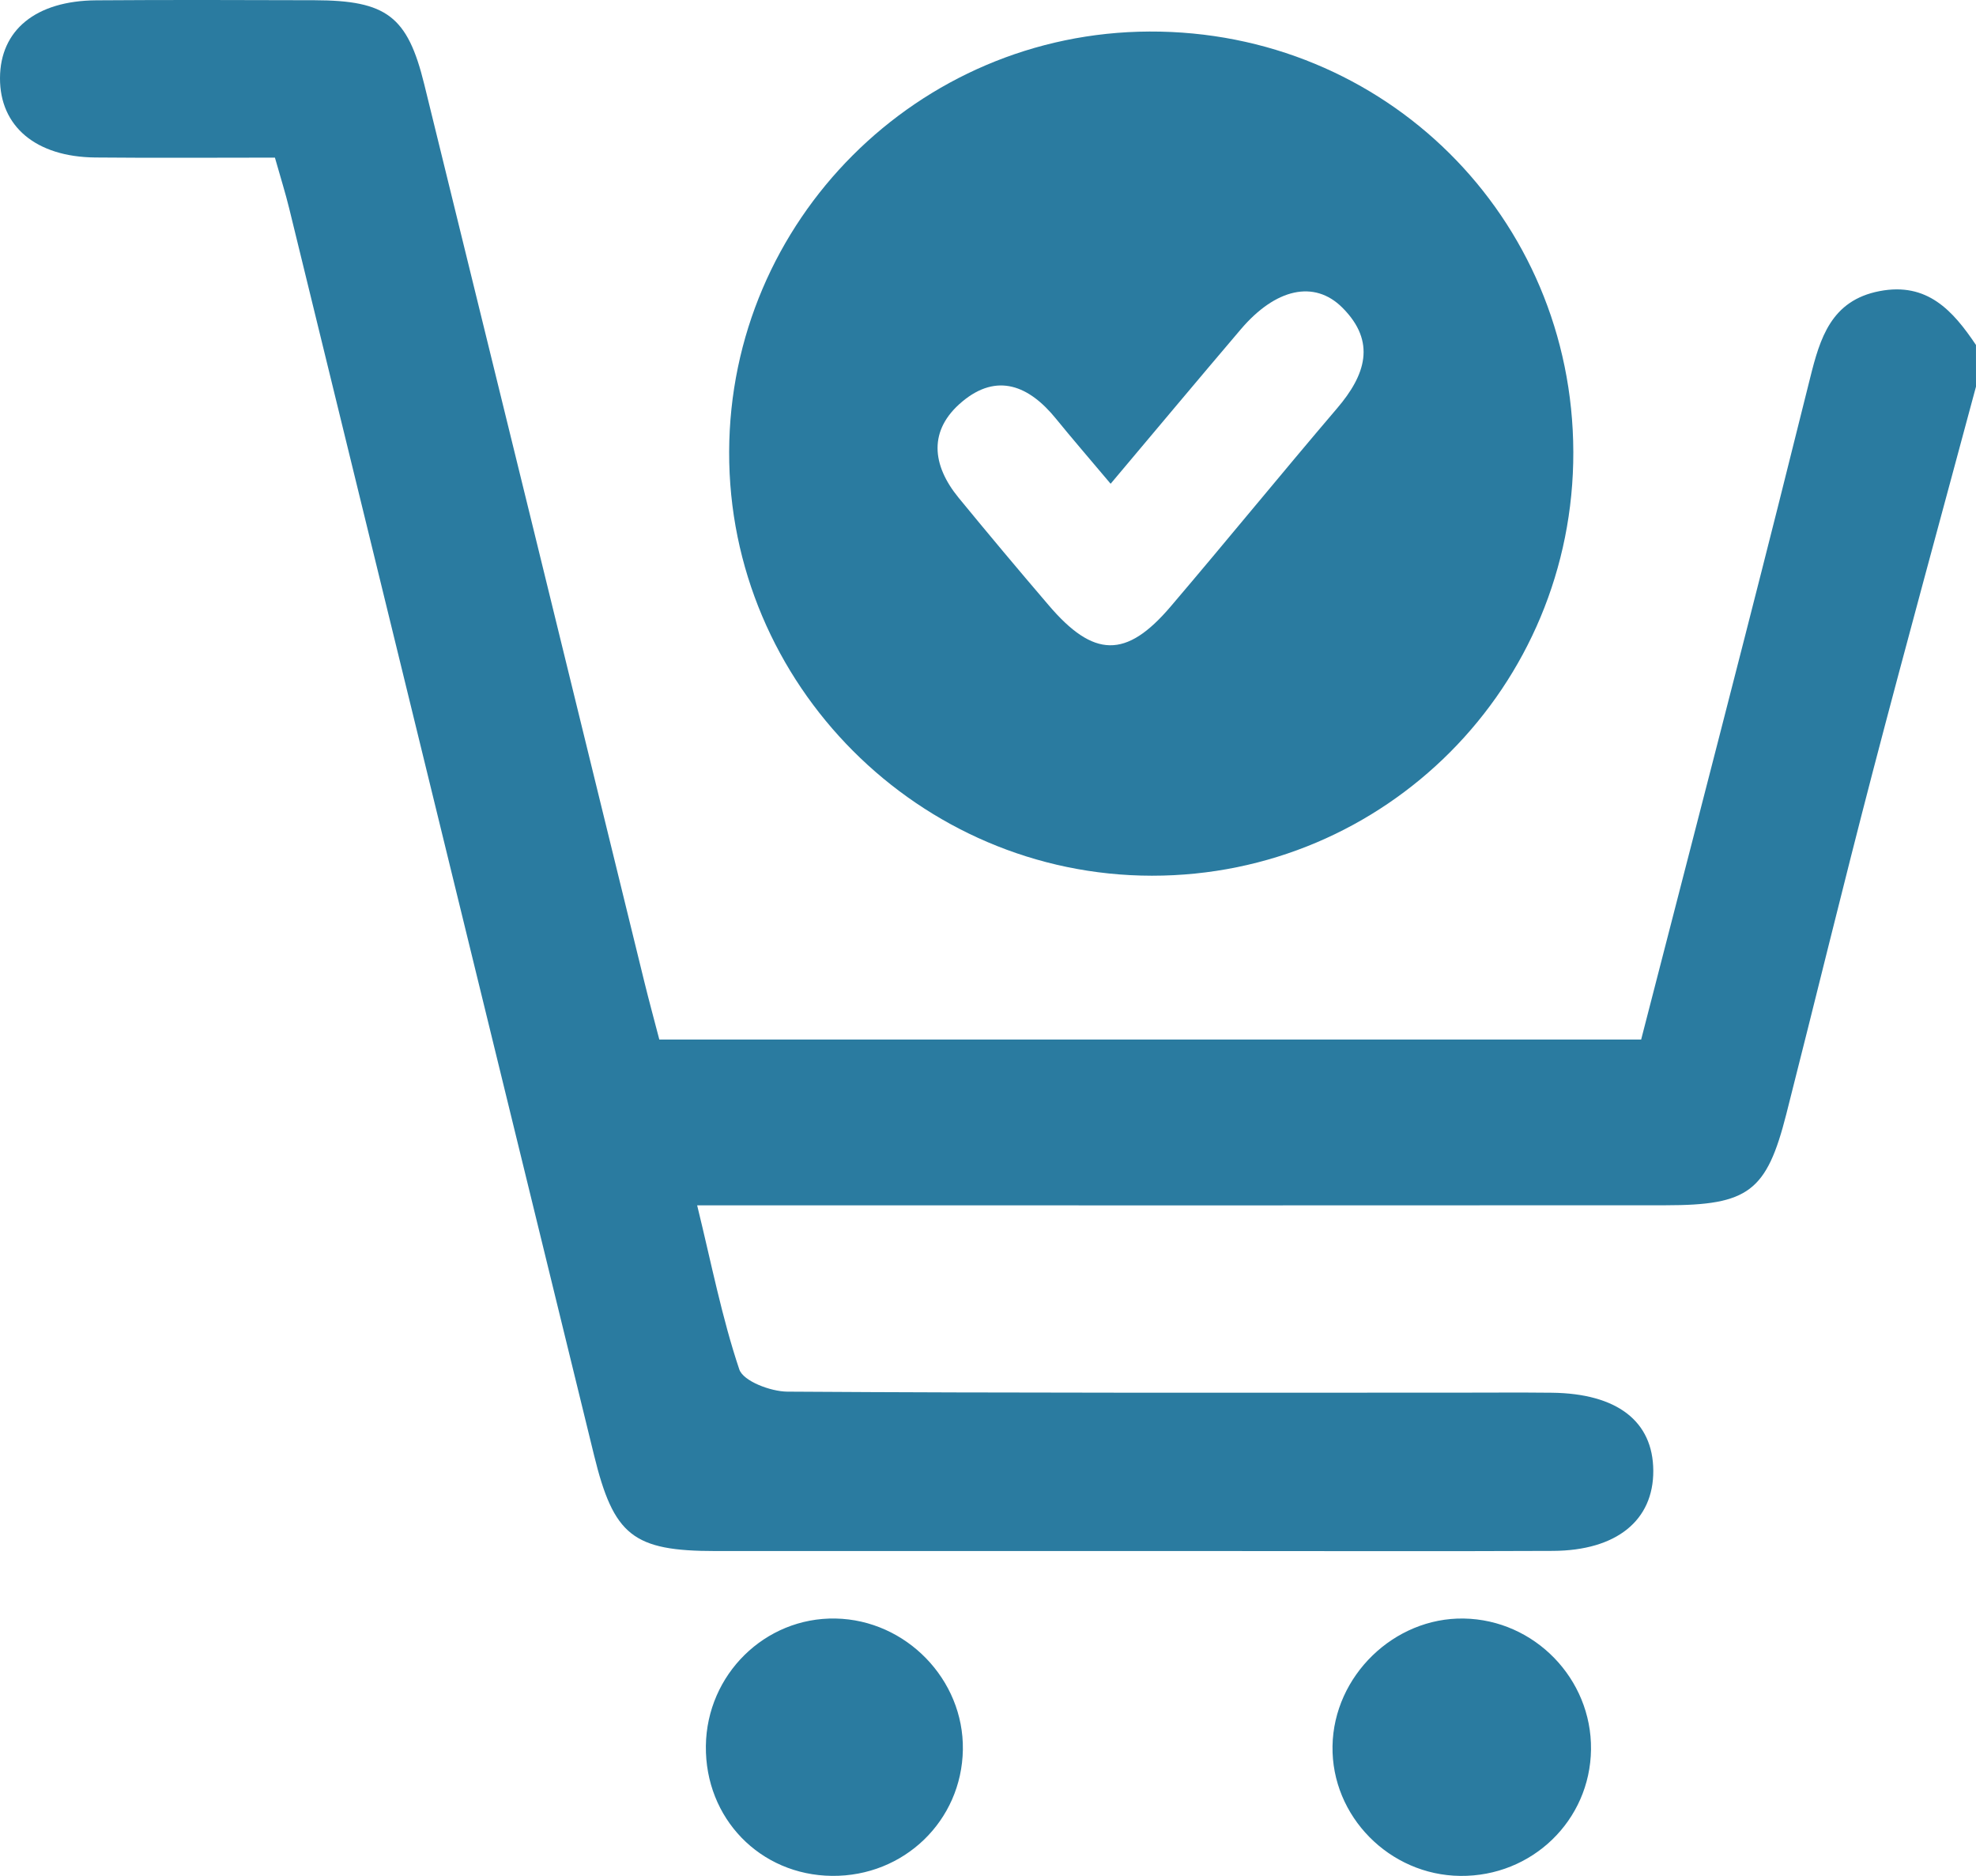
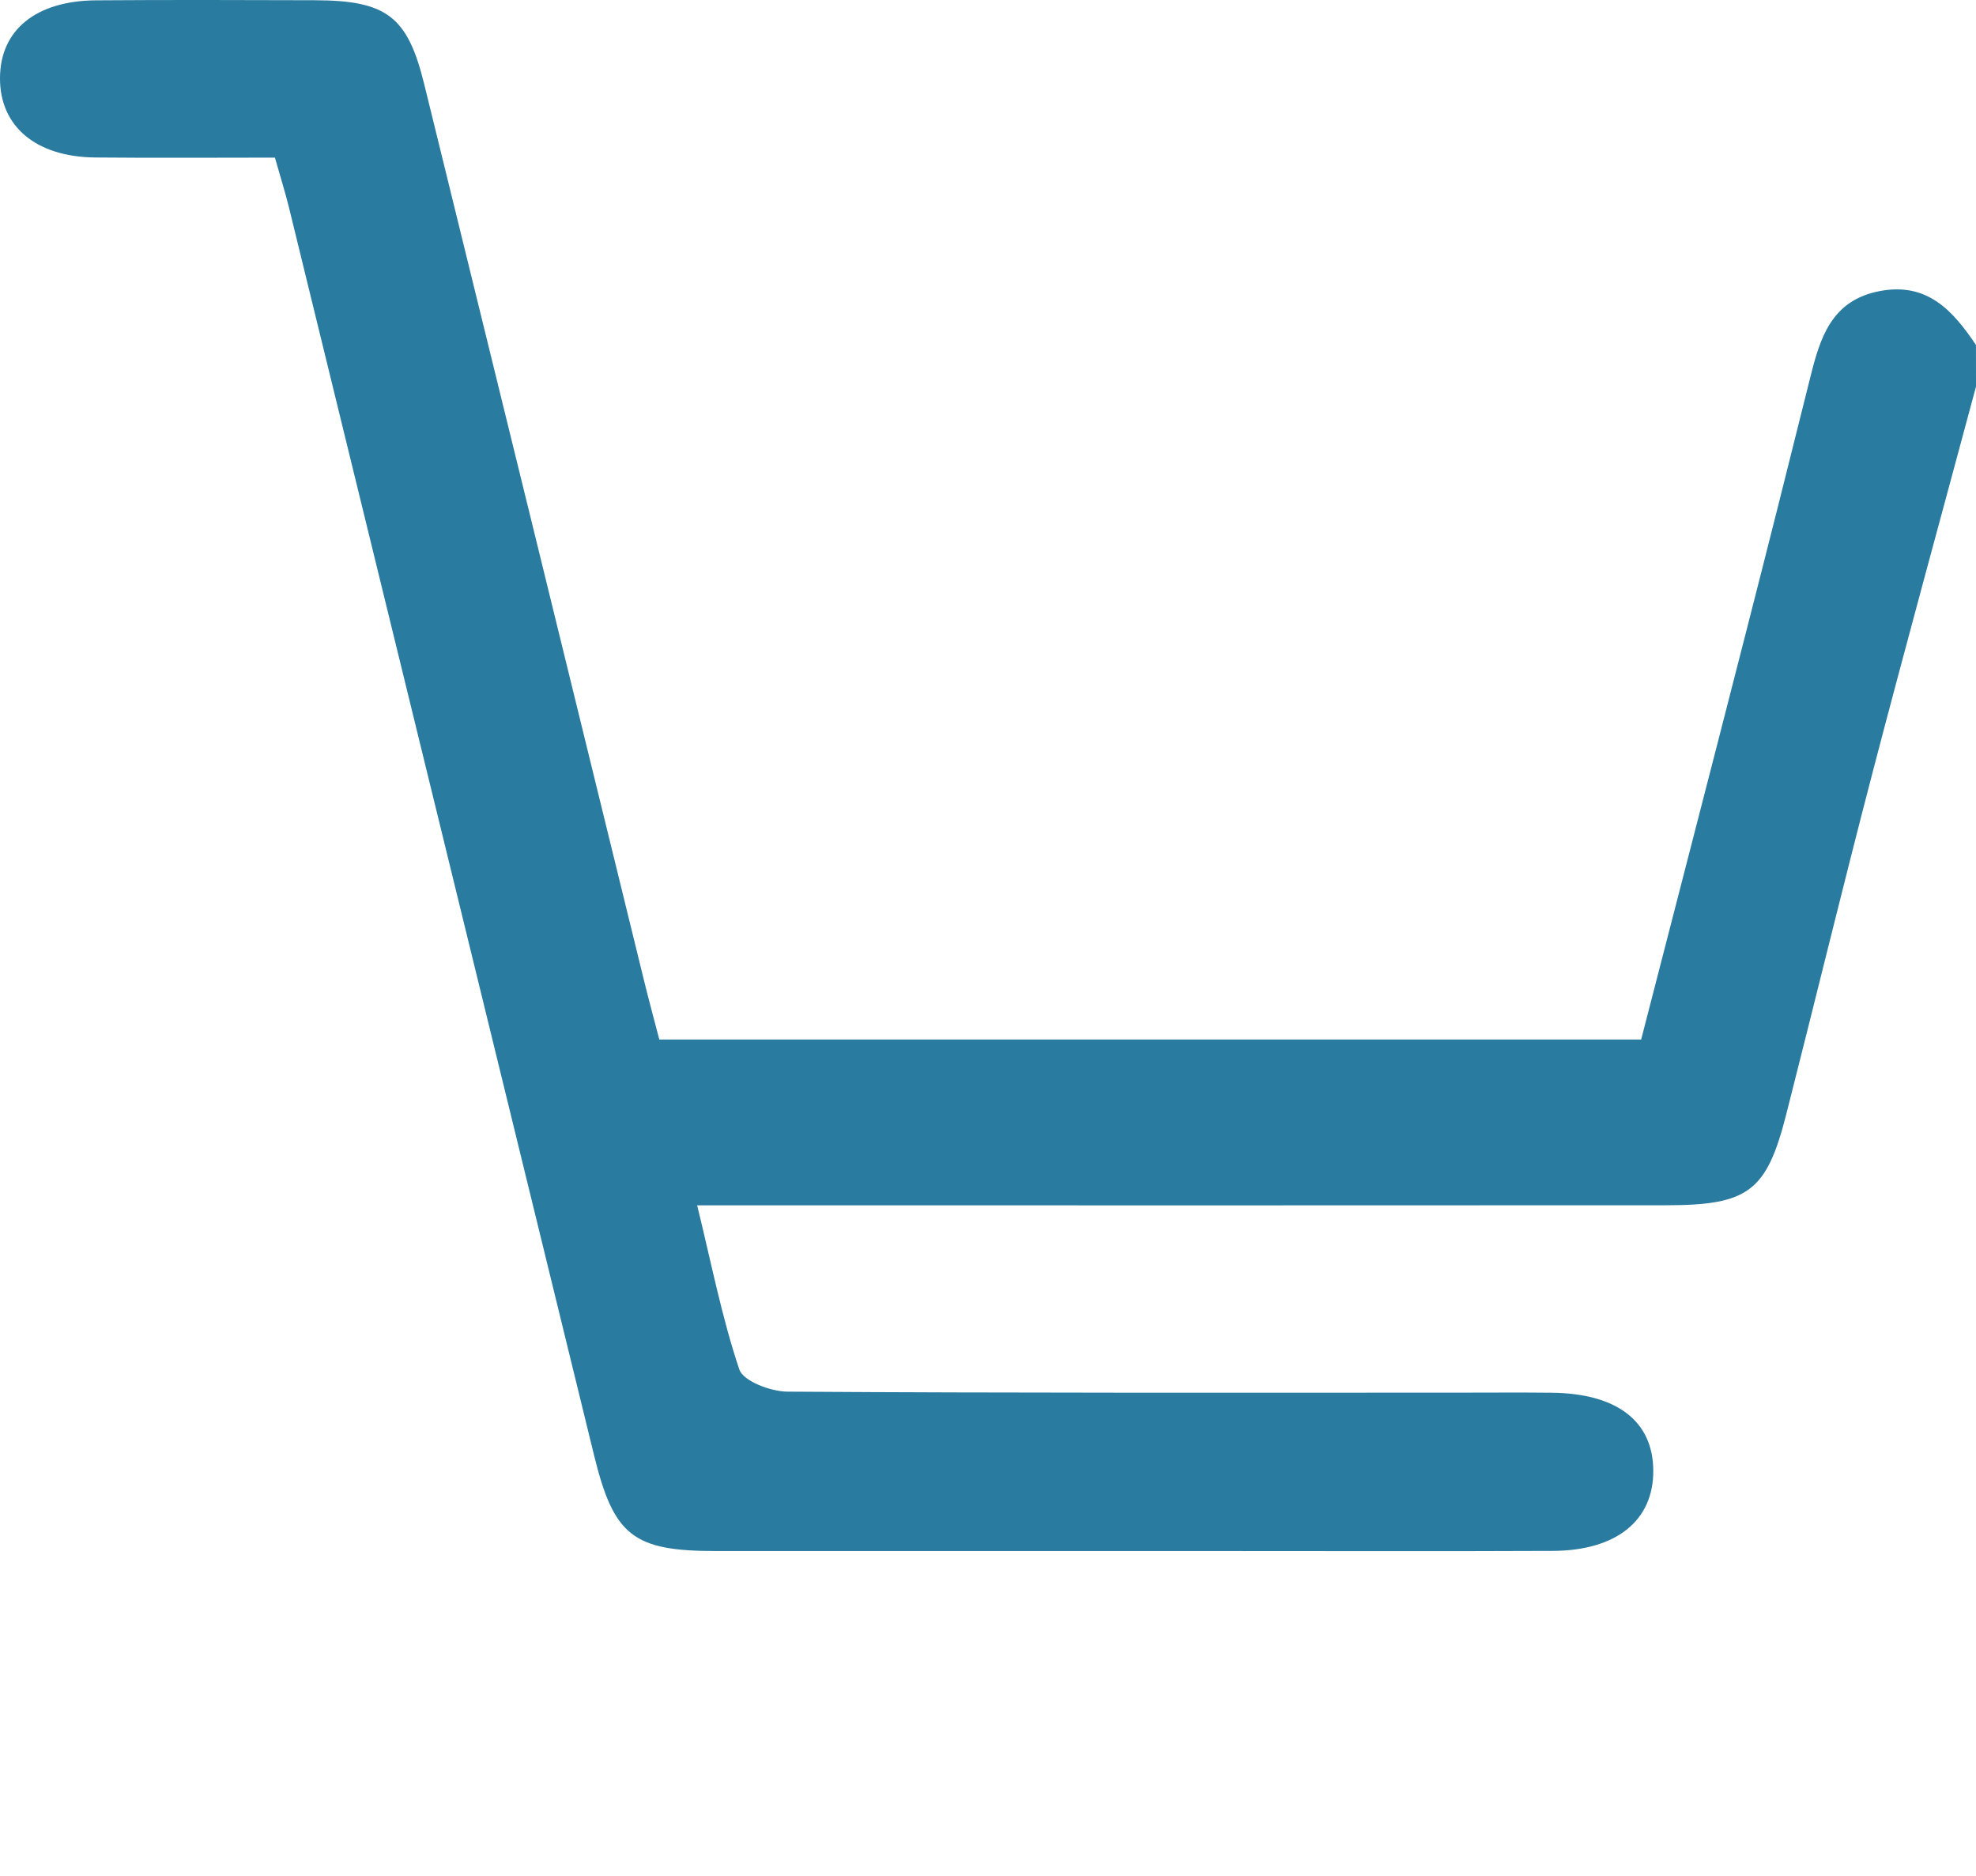
<svg xmlns="http://www.w3.org/2000/svg" id="Isolation_Mode" data-name="Isolation Mode" viewBox="0 0 1954.19 1854.83">
  <defs>
    <style>.cls-1{fill:#2a7ba0}</style>
  </defs>
  <g id="oAjlRL.tif">
    <path class="cls-1" d="M2047.06 477.33C2013 604.19 1978.21 730.88 1945 858c-29.41 112.65-56.85 225.81-85.54 338.65-19.45 76.52-37.42 90.11-119.12 90.14q-444.9.21-889.8.06h-68.21c14.23 58.15 24.57 111.33 41.67 162.22 3.9 11.64 31 21.87 47.45 22 221.15 1.44 442.32 1 663.49 1 30.86 0 61.72-.26 92.58.08 64.59.72 100.14 28.16 100.39 77.05.25 49.18-36.31 79-99.2 79.33-108 .48-216 .15-324 .15H800.66c-81.88 0-100.86-15.21-120.39-95.12Q529.59 917.25 378.85 301.05c-3.64-14.91-8.28-29.58-14.09-50.13-58.41 0-118 .44-177.65-.13-58.75-.56-94.4-30.74-94.24-78.46.13-47.52 35.36-76.51 95.13-76.94 72-.52 144-.31 216-.09 71.17.21 91.89 15.79 108.39 82.93q109.11 443.94 217.8 888c4.46 18.16 9.39 36.21 14.72 56.7h971c34.15-132.51 68.78-266.21 103-400q32.49-126.88 64.07-254c9.79-39.35 20.74-76.74 68.63-86 47.28-9.13 72.64 19.34 95.42 53.24z" transform="translate(-92.87 -95.07)" />
-     <path class="cls-1" d="M1648.82 541.94c.56 231.87-185.76 419.19-416.78 419-230.15-.17-418.8-189.32-418.07-419.18.71-228.63 186.74-414.6 415.62-415.51 232.81-.92 418.67 183.37 419.23 415.69zm-457.58 31.45c-21.32-25.32-38.06-44.65-54.19-64.48-26.3-32.34-57.93-45.76-92.68-16.66-33.62 28.15-30 62.57-3.45 95q43.89 53.49 88.9 106.06c44.59 52.38 76.75 53.15 120.69 1.57 55.4-65 109.38-131.27 164.83-196.26 27.78-32.56 39-65.51 5.06-99.38-27.8-27.75-66.14-18.85-100.4 21.41-41.9 49.23-83.36 98.84-128.76 152.74zm475.08 1251.5c-.84 70.16-58.33 125.75-129.29 125-70.11-.73-127.53-59.09-126.35-128.41s60.85-127.21 129.8-126.07c69.92 1.16 126.68 59.59 125.84 129.48zm-750.68 124.97c-71.07-.74-125.55-56.87-124.69-128.45.85-70.68 58.55-127.36 128.29-126s126.94 60.35 125.87 129.64c-1.11 70.38-58.31 125.56-129.47 124.81z" transform="translate(-92.87 -95.07)" />
  </g>
</svg>